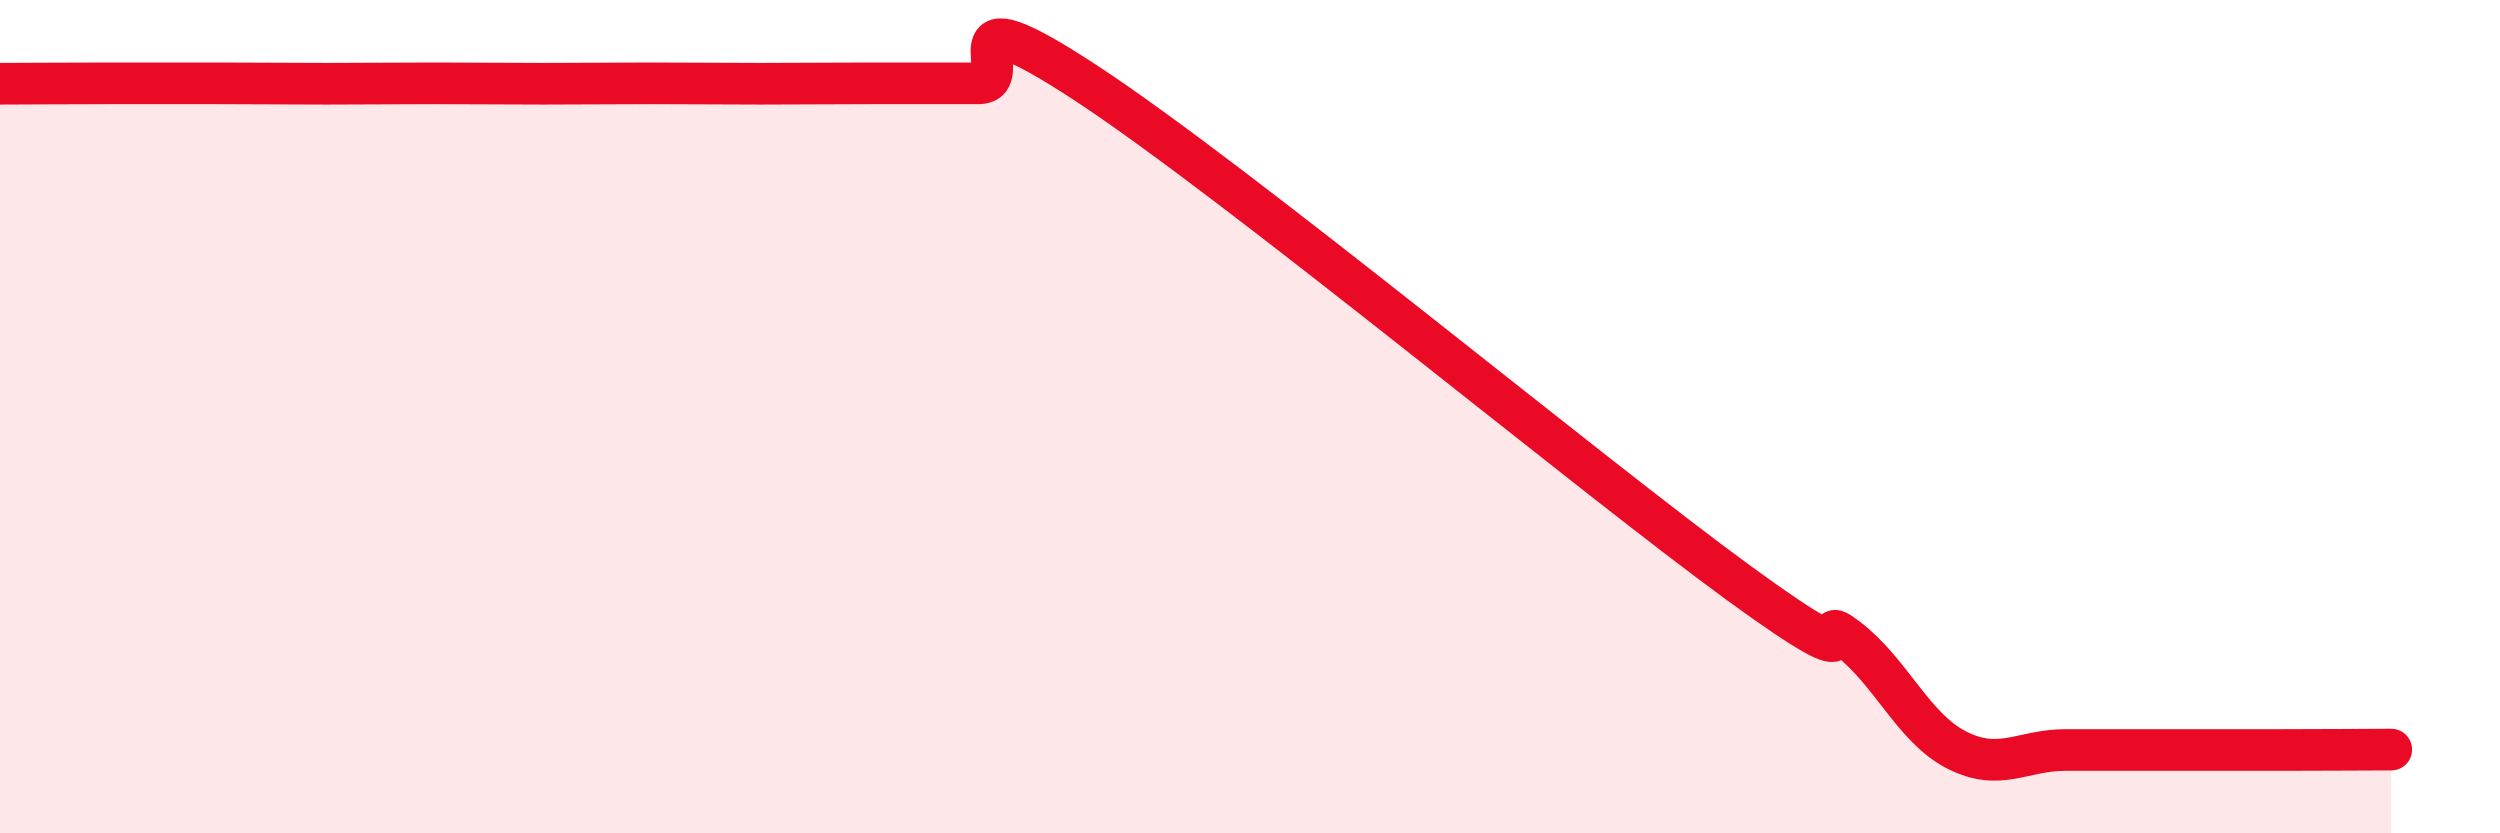
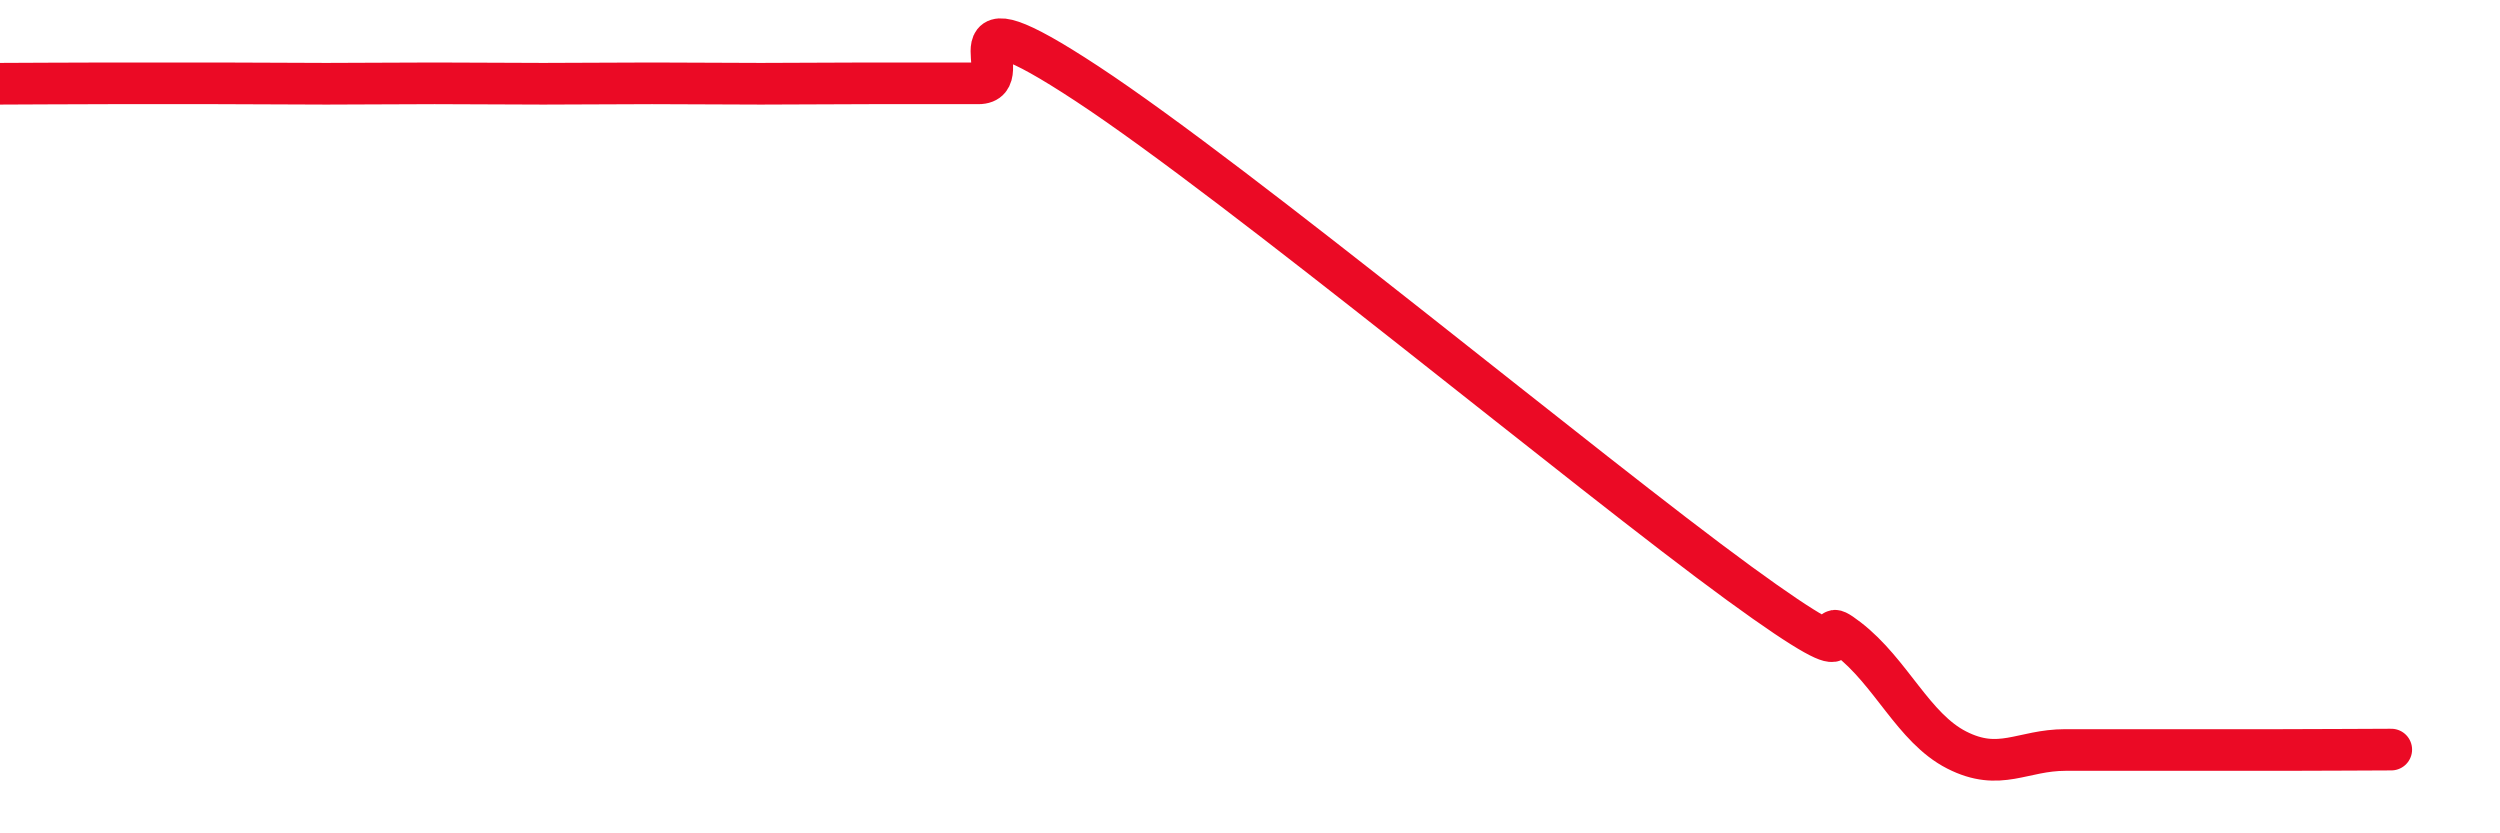
<svg xmlns="http://www.w3.org/2000/svg" width="60" height="20" viewBox="0 0 60 20">
-   <path d="M 0,2.01 C 0.52,2.01 1.57,2 2.61,2 C 3.65,2 4.18,2 5.22,2 C 6.26,2 6.79,2.01 7.83,2.01 C 8.87,2.01 9.39,2 10.43,2 C 11.47,2 12,2.01 13.04,2.01 C 14.08,2.01 14.61,2 15.65,2 C 16.69,2 17.22,2.01 18.26,2.01 C 19.3,2.01 19.83,2 20.87,2 C 21.91,2 22.44,2 23.48,2 C 24.52,2 22.44,-0.39 26.09,2.01 C 29.74,4.41 38.09,11.34 41.74,14 C 45.39,16.66 43.31,14.53 44.35,15.33 C 45.39,16.13 45.92,17.47 46.96,18 C 48,18.53 48.53,18 49.57,18 C 50.61,18 51.13,18 52.17,18 C 53.21,18 53.74,18 54.78,18 C 55.82,18 56.87,17.99 57.39,17.99L57.39 20L0 20Z" fill="#EB0A25" opacity="0.1" stroke-linecap="round" stroke-linejoin="round" />
  <path d="M 0,2.01 C 0.52,2.01 1.57,2 2.61,2 C 3.65,2 4.18,2 5.22,2 C 6.26,2 6.79,2.01 7.83,2.01 C 8.87,2.01 9.39,2 10.43,2 C 11.47,2 12,2.01 13.04,2.01 C 14.08,2.01 14.61,2 15.65,2 C 16.69,2 17.22,2.01 18.26,2.01 C 19.3,2.01 19.83,2 20.87,2 C 21.91,2 22.44,2 23.48,2 C 24.52,2 22.44,-0.39 26.09,2.01 C 29.74,4.41 38.09,11.34 41.74,14 C 45.39,16.66 43.31,14.53 44.35,15.33 C 45.39,16.13 45.92,17.47 46.96,18 C 48,18.53 48.53,18 49.57,18 C 50.61,18 51.13,18 52.17,18 C 53.21,18 53.74,18 54.78,18 C 55.82,18 56.87,17.99 57.39,17.99" stroke="#EB0A25" stroke-width="1" fill="none" stroke-linecap="round" stroke-linejoin="round" />
</svg>